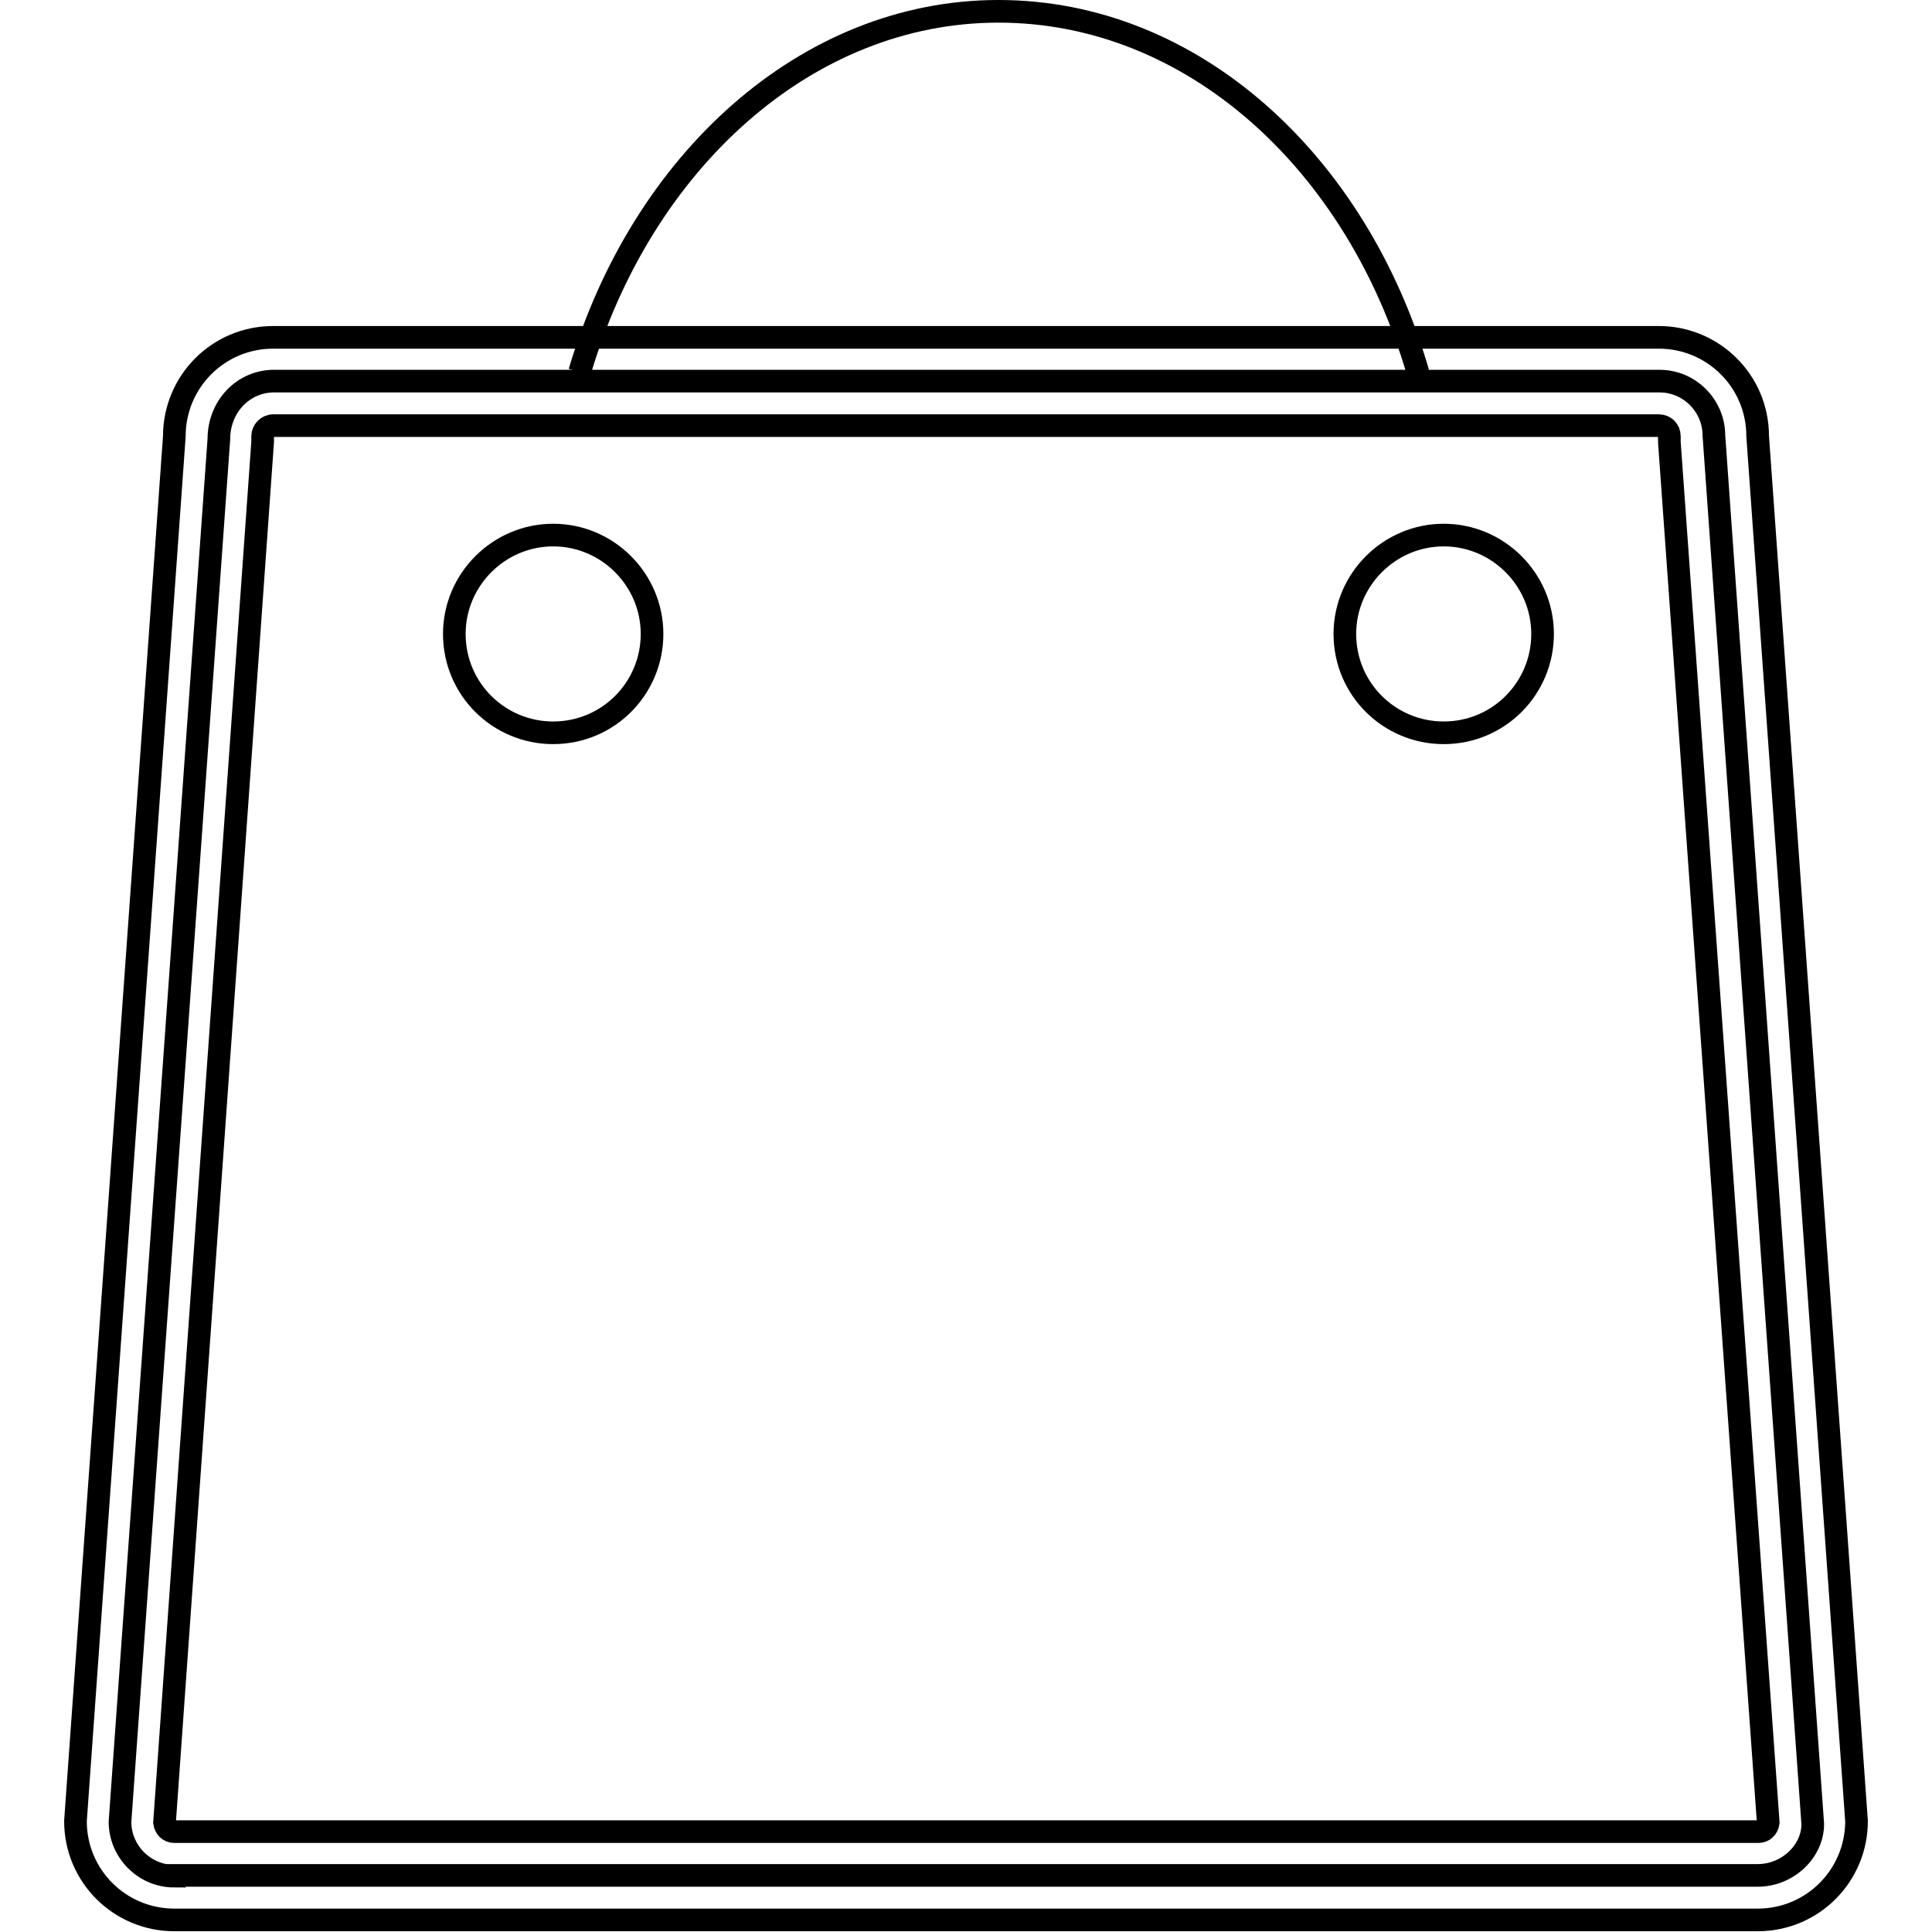
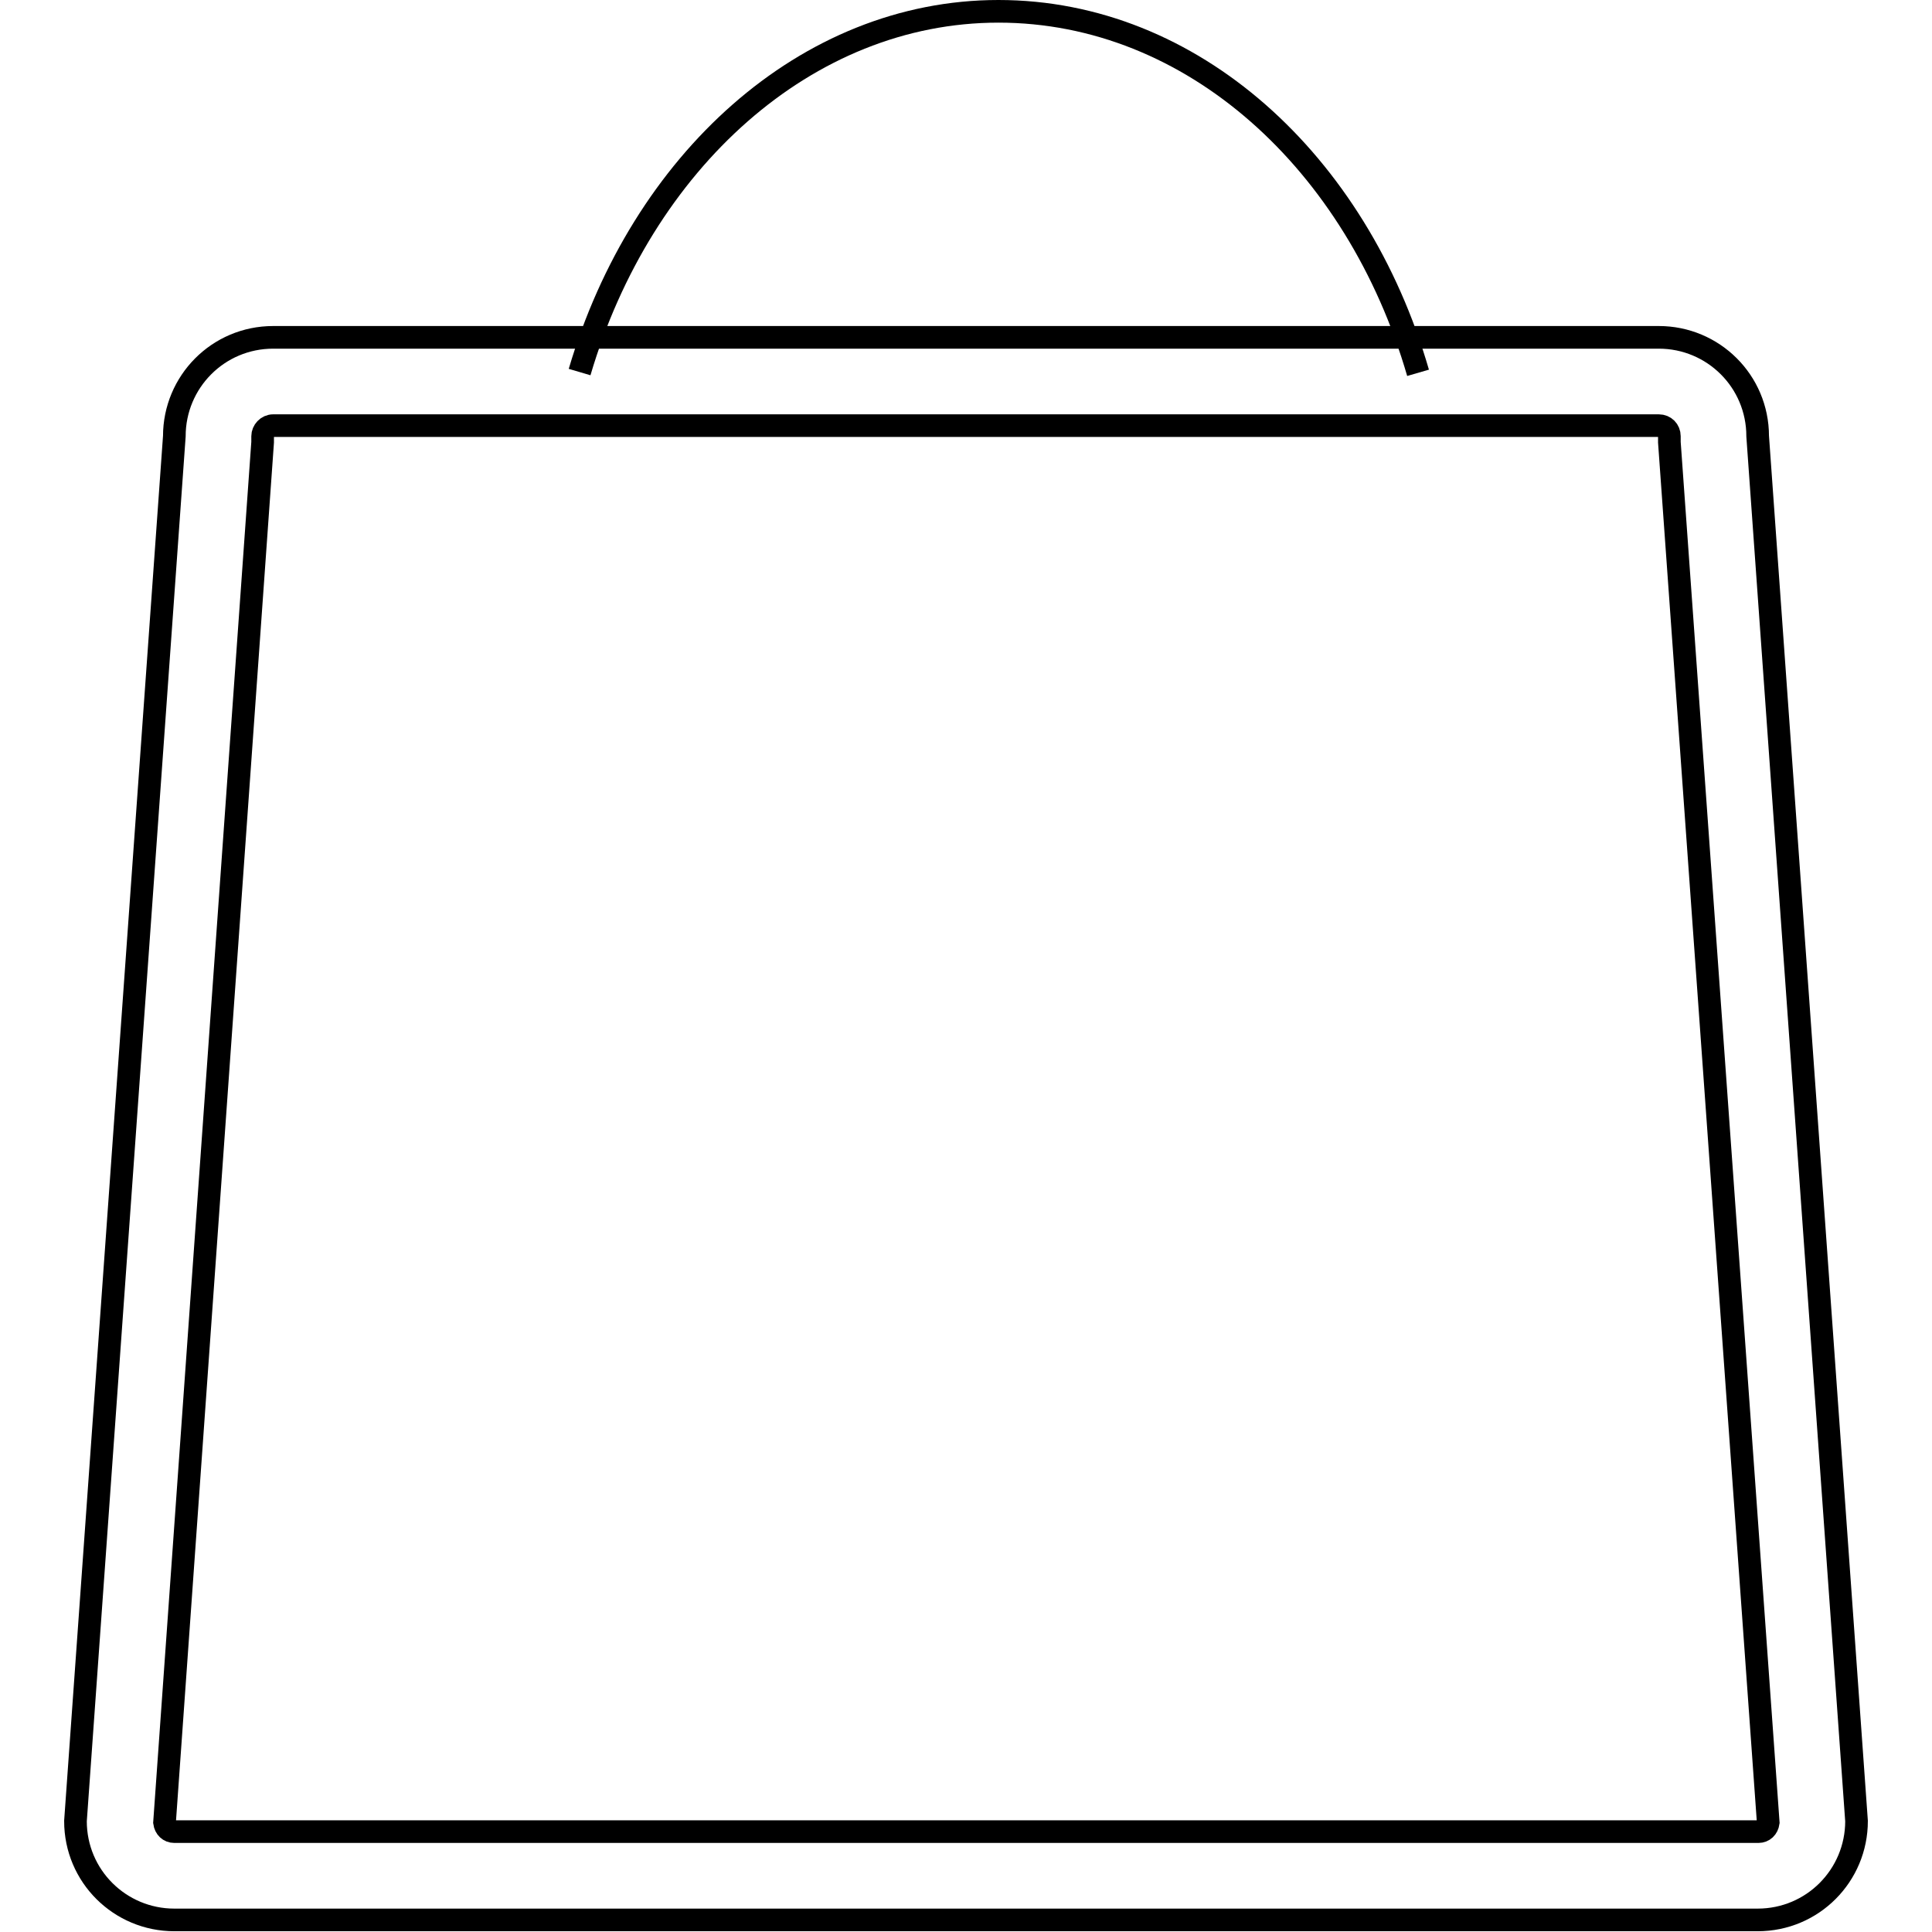
<svg xmlns="http://www.w3.org/2000/svg" version="1.1" x="0px" y="0px" viewBox="0 0 256 256" enable-background="new 0 0 256 256" xml:space="preserve">
  <g>
    <g>
-       <path stroke-width="3" fill-opacity="0" stroke="#000000" d="M23.1,248.6c-4,0-7.2-3.3-7.2-7.2L29,58.2c0-4.4,3.3-7.7,7.3-7.7h183.6c4,0,7.2,3.3,7.2,7.2l13.1,184c0,3.6-3.3,6.8-7.3,6.8H23.1z" />
      <path stroke-width="3" fill-opacity="0" stroke="#000000" d="M219.8,56.4c0.8,0,1.4,0.6,1.4,1.4v0.4l0,0.4l13.1,182.9c-0.1,0.7-0.6,1.2-1.3,1.2H23.1c-0.7,0-1.2-0.5-1.3-1.2L34.8,58.6l0-0.4v-0.4c0-0.7,0.6-1.4,1.4-1.4L219.8,56.4 M219.8,44.7H36.2c-7.3,0-13.1,5.9-13.1,13.1L10,241.3c0,7.3,5.9,13.1,13.1,13.1h209.8c7.3,0,13.1-5.9,13.1-13.1L232.9,57.8C232.9,50.5,227,44.7,219.8,44.7L219.8,44.7z" />
-       <path stroke-width="3" fill-opacity="0" stroke="#000000" d="M60.2,84c0,7.3,5.9,13.1,13.1,13.1c7.3,0,13.1-5.9,13.1-13.1s-5.9-13.1-13.1-13.1C66.1,70.9,60.2,76.8,60.2,84L60.2,84z" />
-       <path stroke-width="3" fill-opacity="0" stroke="#000000" d="M178.2,84c0,7.3,5.9,13.1,13.1,13.1c7.3,0,13.1-5.9,13.1-13.1s-5.9-13.1-13.1-13.1C184.1,70.9,178.2,76.8,178.2,84L178.2,84z" />
      <path stroke-width="3" fill-opacity="0" stroke="#000000" d="M76.8,49.3c8.2-27.8,30-47.8,55.5-47.8c25.7,0,47.5,20,55.6,47.9" />
    </g>
  </g>
</svg>